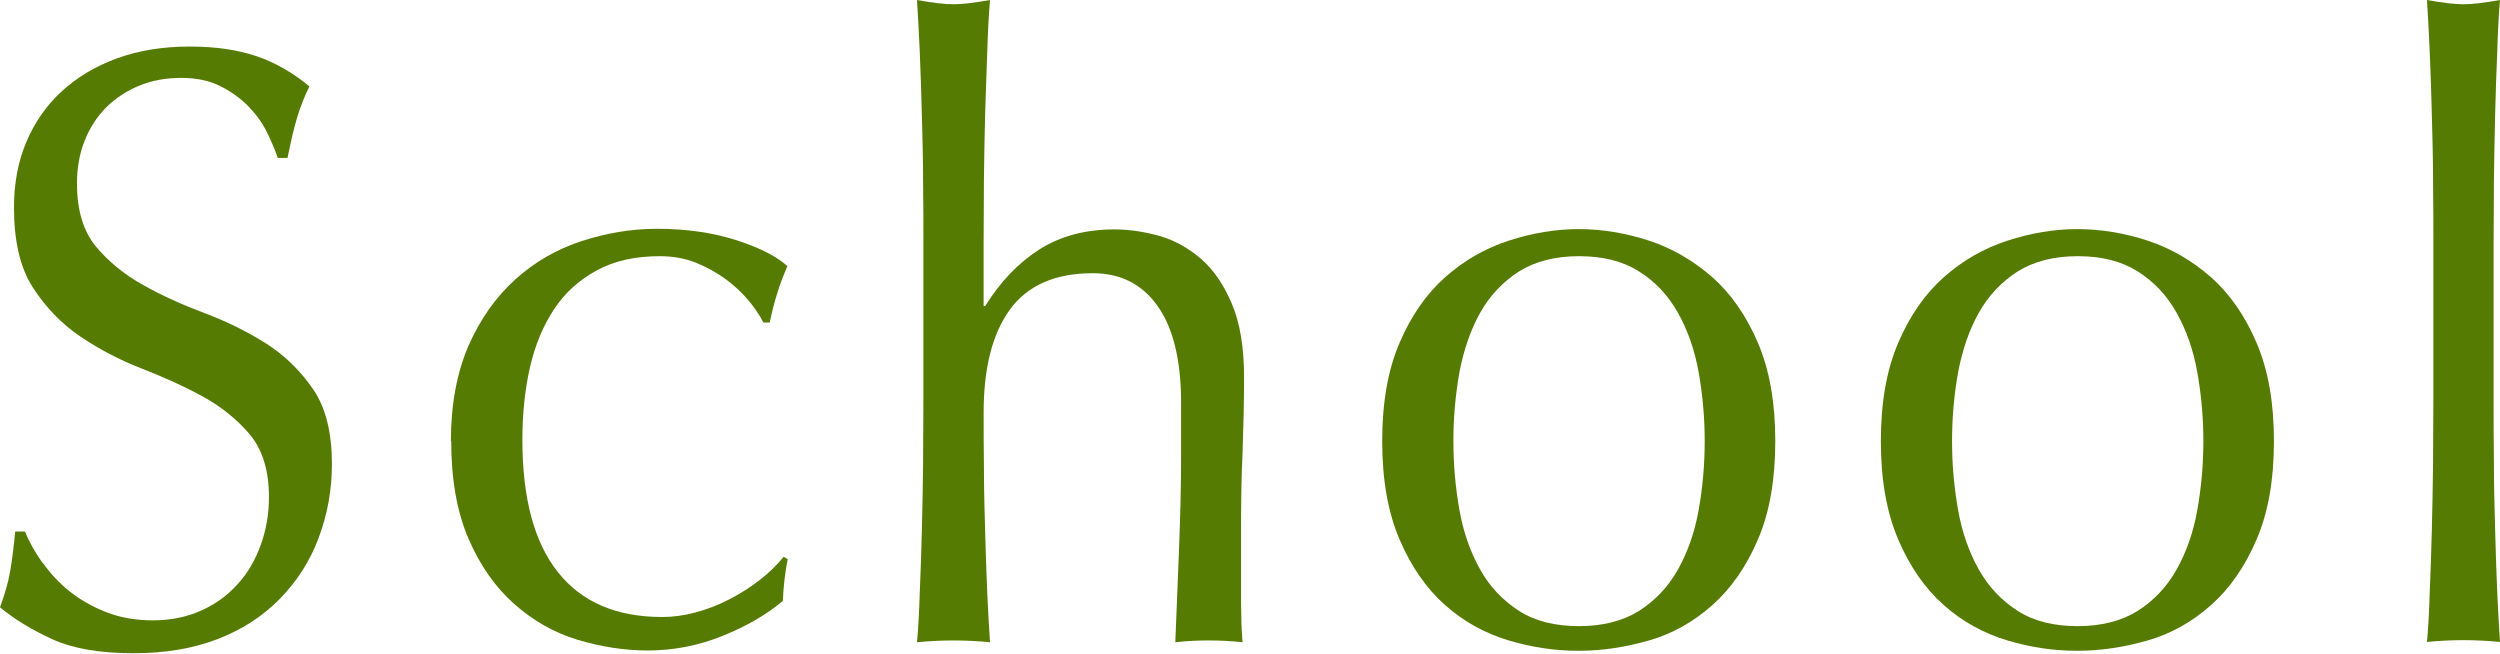
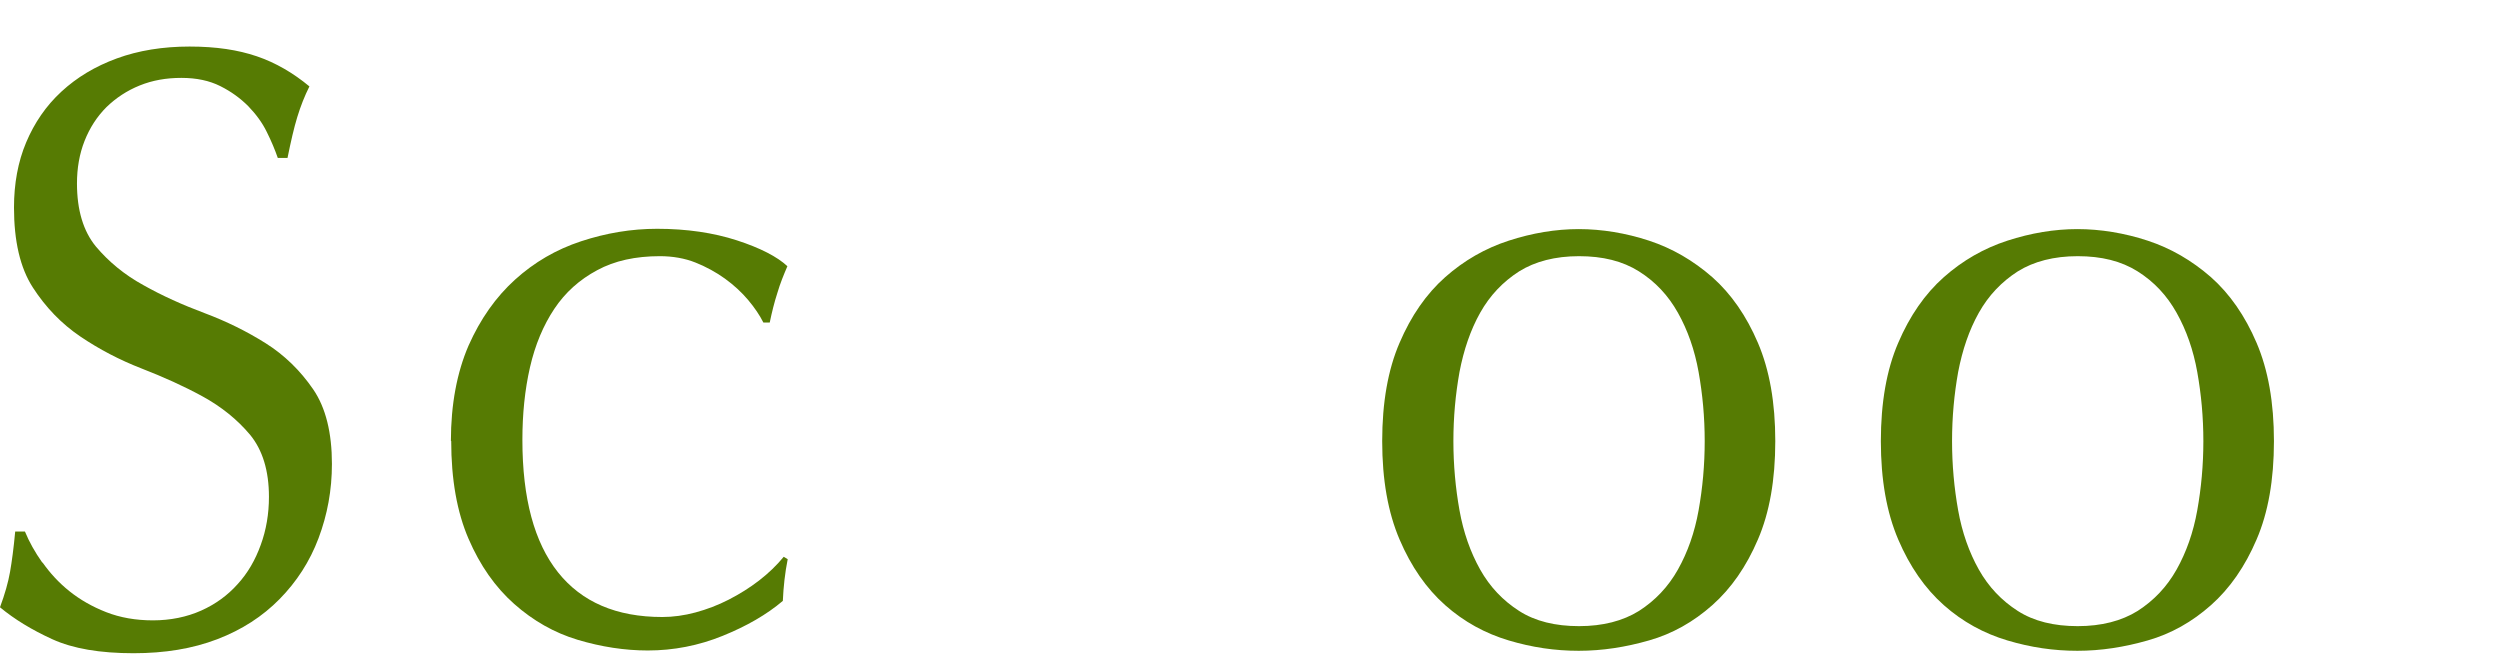
<svg xmlns="http://www.w3.org/2000/svg" viewBox="0 0 82.17 21.48">
  <g fill="#567b03">
    <path d="m1.4 18.49c.24.34.53.66.88.94s.75.51 1.21.69.97.27 1.54.27 1.11-.11 1.58-.32.87-.5 1.2-.87c.33-.36.58-.79.76-1.29.18-.49.27-1.02.27-1.58 0-.86-.21-1.54-.62-2.04-.42-.5-.94-.92-1.56-1.26s-1.29-.64-2.01-.92-1.39-.63-2.01-1.05-1.14-.96-1.56-1.61-.62-1.53-.62-2.63c0-.78.13-1.5.4-2.14s.65-1.2 1.16-1.67 1.11-.83 1.82-1.09 1.51-.39 2.39-.39 1.59.11 2.21.32 1.2.55 1.73.99c-.16.32-.29.65-.4 1.01s-.21.8-.32 1.34h-.32c-.09-.26-.21-.55-.36-.85-.15-.31-.36-.59-.61-.85-.26-.26-.56-.48-.92-.66s-.78-.27-1.28-.27-.95.08-1.37.25-.78.41-1.09.71c-.31.31-.55.68-.72 1.11s-.25.9-.25 1.4c0 .88.21 1.57.62 2.07.42.5.94.93 1.56 1.27.62.35 1.29.65 2.01.92s1.39.6 2.01.99 1.14.9 1.56 1.51.62 1.44.62 2.46c0 .86-.15 1.67-.44 2.44s-.72 1.43-1.28 2-1.24 1.01-2.05 1.32-1.72.46-2.75.46c-1.1 0-1.99-.15-2.67-.46s-1.25-.66-1.72-1.05c.16-.43.27-.82.33-1.16s.12-.79.17-1.33h.32c.14.34.33.68.57 1.02z" />
    <path d="m14.82 14.5c0-1.21.2-2.26.58-3.14.39-.88.9-1.6 1.53-2.17s1.35-.99 2.17-1.26 1.65-.41 2.5-.41c.97 0 1.85.13 2.62.38s1.33.54 1.66.85c-.12.28-.24.57-.33.88-.1.31-.18.63-.25.97h-.21c-.12-.24-.29-.49-.5-.74s-.47-.49-.76-.7-.62-.39-.97-.53-.75-.21-1.17-.21c-.8 0-1.49.15-2.06.46-.58.31-1.05.73-1.41 1.27s-.63 1.18-.8 1.92-.25 1.54-.25 2.39c0 1.92.39 3.37 1.17 4.35s1.92 1.47 3.43 1.47c.35 0 .72-.05 1.09-.15s.74-.24 1.09-.42.69-.39 1-.63.58-.5.81-.78l.13.08c-.09.45-.14.91-.16 1.37-.53.45-1.19.83-1.98 1.15s-1.61.48-2.46.48c-.76 0-1.53-.12-2.3-.35s-1.47-.63-2.09-1.18-1.12-1.26-1.5-2.14-.57-1.95-.57-3.22z" />
-     <path d="m30.34 5.99c0-.75-.02-1.48-.04-2.21s-.04-1.42-.07-2.09c-.03-.66-.06-1.23-.09-1.69.5.09.9.14 1.2.14s.7-.05 1.2-.14c-.04.47-.07 1.03-.09 1.68s-.05 1.34-.07 2.06-.03 1.44-.04 2.17c0 .73-.01 1.4-.01 2.02v2.13h.05c.5-.8 1.09-1.42 1.78-1.86s1.52-.66 2.47-.66c.5 0 1 .08 1.5.22.51.15.96.41 1.37.77s.74.86 1 1.48c.26.63.39 1.42.39 2.39 0 .8-.02 1.63-.05 2.48-.04.85-.05 1.75-.05 2.7v1.82c0 .3 0 .59.01.88 0 .29.02.56.04.83-.36-.04-.73-.06-1.12-.06s-.74.02-1.09.06c.04-.97.08-1.97.12-3s.07-2.08.07-3.16v-1.71c0-1.4-.26-2.46-.77-3.18s-1.22-1.08-2.13-1.08c-1.24 0-2.15.4-2.73 1.2s-.86 1.93-.86 3.39c0 .52 0 1.13.01 1.82 0 .69.02 1.39.04 2.09s.04 1.38.07 2.03.06 1.19.09 1.6c-.41-.04-.81-.06-1.2-.06s-.79.02-1.2.06c.04-.43.07-.97.09-1.62.03-.65.05-1.34.07-2.07s.03-1.47.04-2.21c0-.75.01-1.44.01-2.07v-5.07c0-.63 0-1.33-.01-2.07z" />
    <path d="m45.43 14.5c0-1.27.19-2.35.57-3.23.38-.89.88-1.61 1.5-2.16s1.32-.95 2.09-1.2 1.54-.38 2.3-.38 1.55.13 2.31.38 1.45.65 2.08 1.2c.62.55 1.12 1.27 1.5 2.16s.57 1.96.57 3.23-.19 2.35-.57 3.23c-.38.89-.88 1.61-1.5 2.16s-1.31.94-2.08 1.16-1.53.34-2.31.34-1.53-.11-2.3-.34-1.47-.61-2.09-1.16-1.12-1.27-1.5-2.16-.57-1.96-.57-3.23zm2.34 0c0 .78.07 1.54.2 2.27s.36 1.38.68 1.95.75 1.02 1.28 1.36 1.19.5 1.97.5 1.44-.17 1.97-.5c.53-.34.96-.79 1.28-1.36s.55-1.22.68-1.95.2-1.48.2-2.27-.07-1.54-.2-2.27-.36-1.38-.68-1.95-.74-1.02-1.28-1.36-1.19-.5-1.97-.5-1.44.17-1.97.5c-.53.34-.96.79-1.28 1.36s-.54 1.22-.68 1.95c-.13.73-.2 1.48-.2 2.27z" />
    <path d="m61.82 14.5c0-1.27.19-2.35.57-3.23.38-.89.88-1.61 1.5-2.16s1.32-.95 2.09-1.2 1.54-.38 2.3-.38 1.55.13 2.31.38 1.45.65 2.08 1.2c.62.55 1.12 1.27 1.5 2.16s.57 1.96.57 3.23-.19 2.35-.57 3.23c-.38.89-.88 1.61-1.5 2.16s-1.31.94-2.08 1.16-1.53.34-2.31.34-1.53-.11-2.3-.34-1.47-.61-2.09-1.16-1.12-1.27-1.5-2.16-.57-1.96-.57-3.23zm2.34 0c0 .78.07 1.54.2 2.27s.36 1.38.68 1.95.75 1.02 1.28 1.36 1.19.5 1.97.5 1.44-.17 1.97-.5c.53-.34.96-.79 1.28-1.36s.55-1.22.68-1.95.2-1.48.2-2.27-.07-1.54-.2-2.27-.36-1.38-.68-1.95-.74-1.02-1.28-1.36-1.19-.5-1.97-.5-1.44.17-1.97.5c-.53.34-.96.79-1.28 1.36s-.54 1.22-.68 1.95c-.13.73-.2 1.48-.2 2.27z" />
-     <path d="m79.97 5.99c0-.75-.02-1.48-.04-2.21s-.04-1.42-.07-2.09c-.03-.66-.06-1.23-.09-1.69.5.09.9.14 1.2.14s.7-.05 1.2-.14c-.04.47-.07 1.03-.09 1.69-.03.66-.05 1.36-.07 2.09s-.03 1.47-.04 2.21c0 .75-.01 1.44-.01 2.07v5.07c0 .63 0 1.33.01 2.07 0 .75.02 1.48.04 2.21s.04 1.42.07 2.07.06 1.2.09 1.62c-.41-.04-.81-.06-1.2-.06s-.79.02-1.2.06c.04-.43.07-.97.09-1.62.03-.65.05-1.34.07-2.07s.03-1.47.04-2.21c0-.75.01-1.44.01-2.07v-5.07c0-.63 0-1.33-.01-2.07z" />
  </g>
</svg>